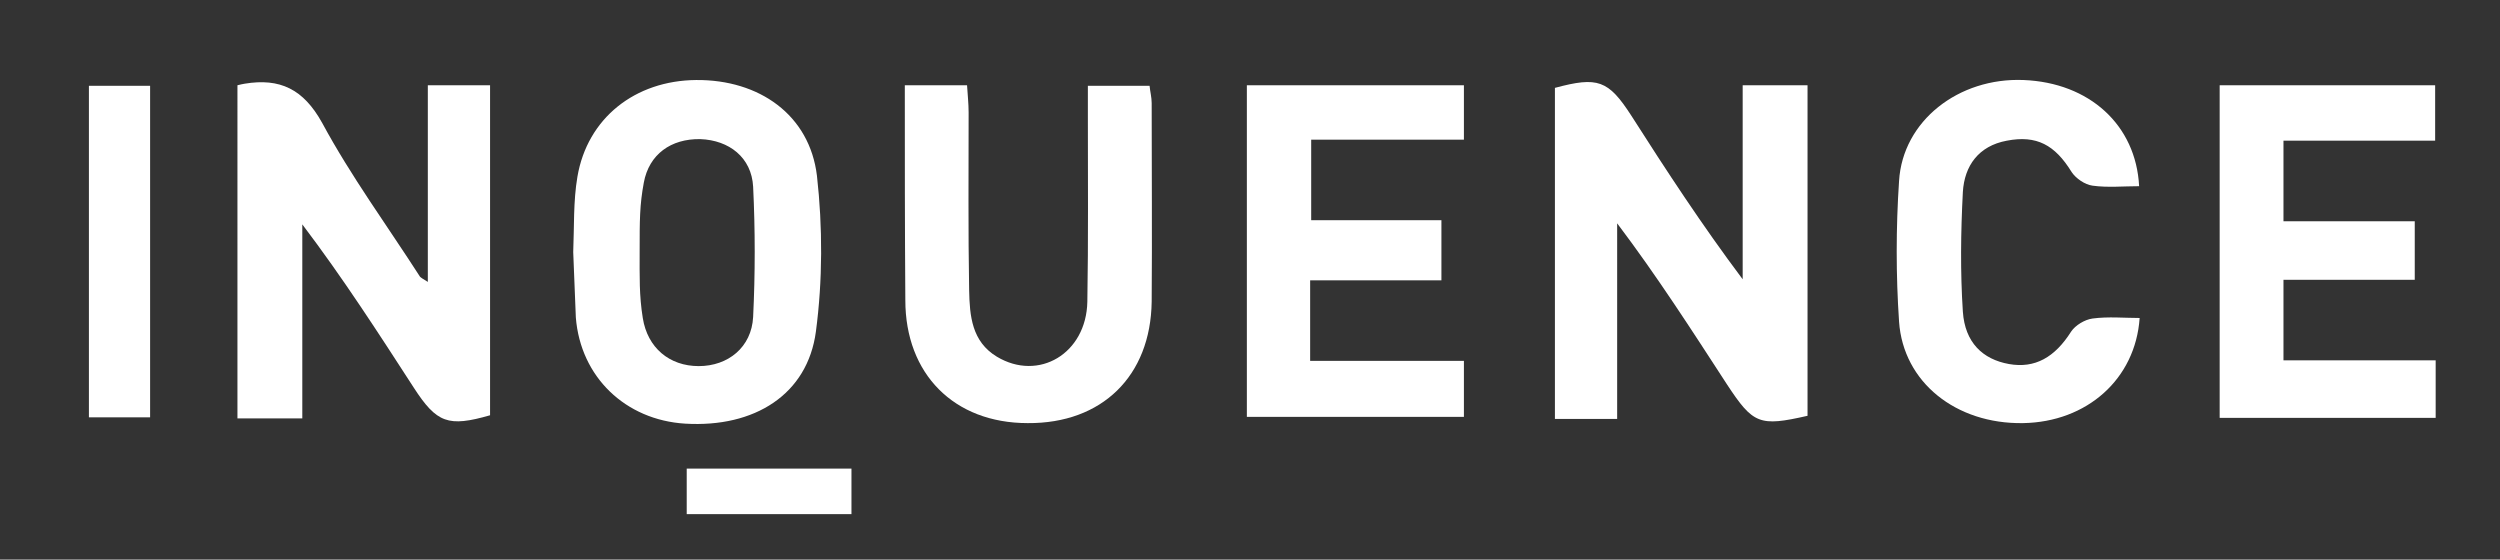
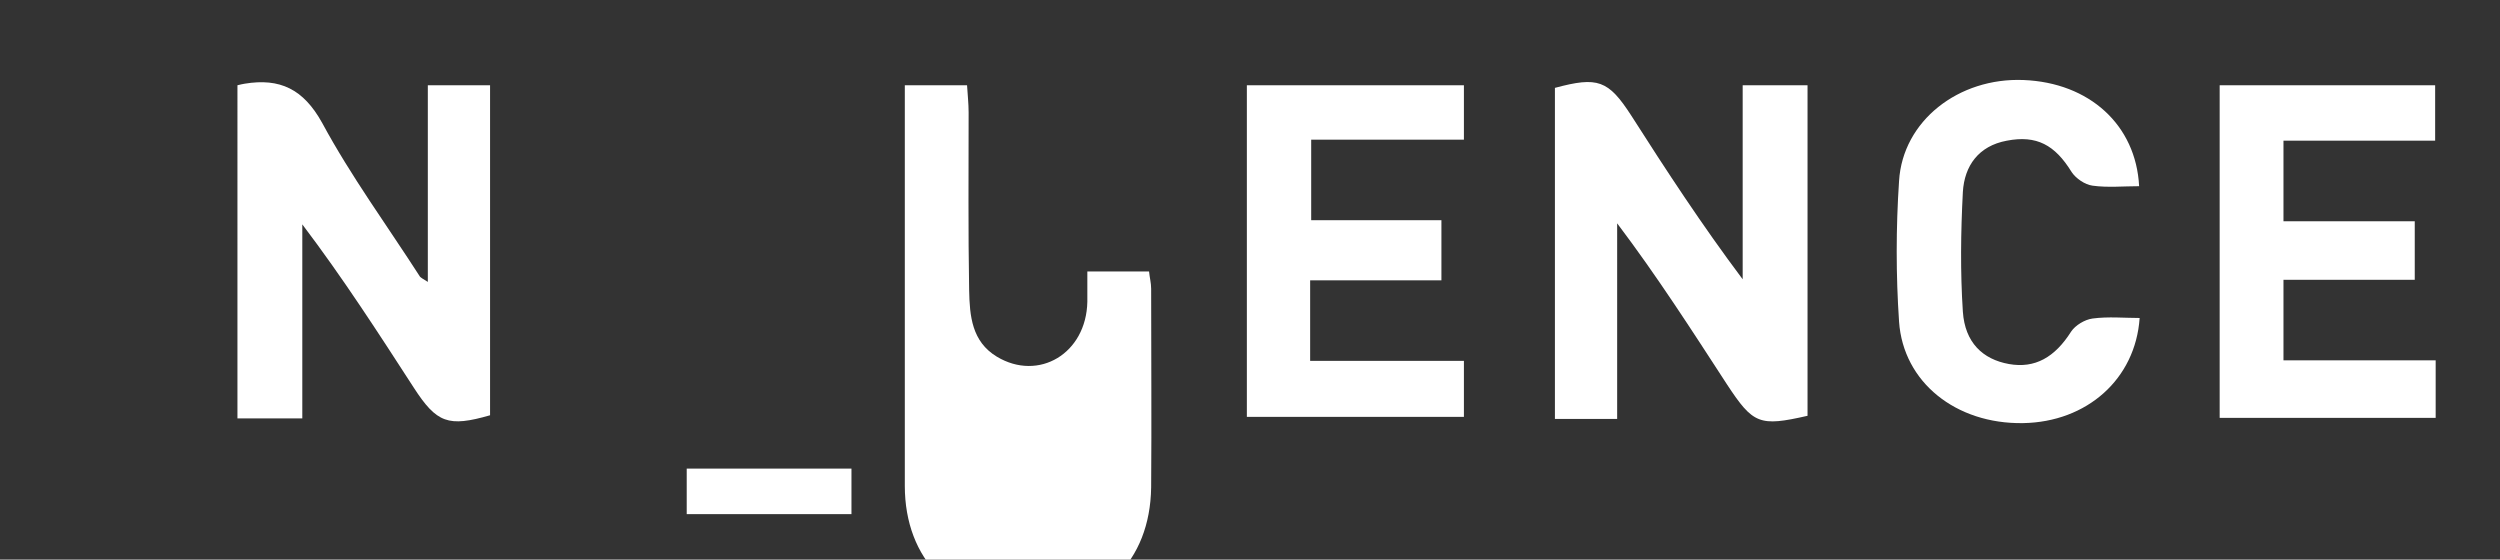
<svg xmlns="http://www.w3.org/2000/svg" version="1.0" id="Layer_1" x="0px" y="0px" viewBox="0 0 478 107" xml:space="preserve">
  <rect x="0" y="0" width="478" height="107" fill="#333333" stroke="none" />
  <style>
    /*  */
    path {
      fill: white;
    }
    /*  */
  </style>
  <g id="XMLID_1_">
    <path id="XMLID_68_" d="M309.2,80.1c-4.5,0-8,0-11.9,0c0-21.2,0-42.2,0-63.3c8.2-2.2,10.2-1.5,14.6,5.3   c6.7,10.5,13.5,20.9,21.3,31.3c0-12.3,0-24.6,0-37.1c4.6,0,8.3,0,12.4,0c0,21.1,0,42.2,0,63.2c-9.2,2.1-10.4,1.6-15.4-6   c-6.7-10.3-13.3-20.6-21-30.8C309.2,55,309.2,67.3,309.2,80.1z" />
    <path id="XMLID_67_" d="M45.4,16.3c0.7-0.2,1-0.2,1.4-0.3c6.7-1.1,11.2,1,14.8,7.5C67.1,33.7,74,43.1,80.3,52.9   c0.2,0.2,0.5,0.4,1.5,1c0-12.7,0-25,0-37.6c4.3,0,7.9,0,11.9,0c0,21,0,42,0,63.1c-8,2.3-10.2,1.5-14.6-5.3   c-6.8-10.5-13.5-20.9-21.3-31.2c0,12.3,0,24.5,0,37.1c-4.6,0-8.3,0-12.4,0C45.4,58.7,45.4,37.7,45.4,16.3z" />
-     <path id="XMLID_64_" d="M109.6,48.2c0.2-4.8,0-9.7,0.8-14.4c1.9-11.2,11-18.4,22.7-18.5c12.1-0.1,21.7,6.7,23.1,18.3   c1.1,9.8,1.1,20-0.2,29.8c-1.6,12-11.7,18.4-25,17.6c-11.4-0.7-20-8.9-20.9-20.3 M122.3,48.1c0,4.7-0.1,8.4,0.6,12.7   c0.9,5.7,5.1,9.2,10.7,9.2c5.6,0,10.1-3.6,10.4-9.4c0.4-8.3,0.4-16.6,0-24.9c-0.3-5.6-4.6-8.9-10.1-9.1c-5.6-0.1-9.8,2.9-10.8,8.3   C122.3,39.2,122.3,42.1,122.3,48.1z" />
    <path id="XMLID_63_" d="M250.5,69c9.9,0,19.4,0,29.4,0c0,3.7,0,7,0,10.7c-13.7,0-27.4,0-41.5,0c0-20.9,0-42,0-63.4   c13.7,0,27.4,0,41.5,0c0,3.4,0,6.6,0,10.4c-9.6,0-19.1,0-29.2,0c0,5.2,0,10,0,15.4c8.2,0,16.4,0,24.9,0c0,4.1,0,7.5,0,11.5   c-8.3,0-16.6,0-25.1,0C250.5,59.1,250.5,63.8,250.5,69z" />
    <path id="XMLID_62_" d="M436.6,42.3c8.4,0,16.7,0,25.1,0c0,3.9,0,7.2,0,11.2c-8.3,0-16.5,0-25.1,0c0,5.4,0,10.1,0,15.4   c9.6,0,19.2,0,29.1,0c0,3.9,0,7.3,0,11c-13.7,0-27.3,0-41.3,0c0-21.1,0-42.2,0-63.6c13.6,0,27.2,0,41.2,0c0,3.2,0,6.6,0,10.6   c-9.5,0-19.1,0-29,0C436.6,32.2,436.6,36.9,436.6,42.3z" />
-     <path id="XMLID_61_" d="M173,16.3c4.1,0,7.7,0,11.9,0c0.1,1.7,0.3,3.5,0.3,5.2c0,11.3-0.1,22.7,0.1,34c0.1,4.9,0.5,9.8,5.3,12.7   c8,4.8,17.1-0.6,17.3-10.5c0.2-11.8,0.1-23.7,0.1-35.5c0-1.8,0-3.6,0-5.8c4,0,7.8,0,11.8,0c0.1,1.1,0.4,2.2,0.4,3.3   c0,12.7,0.1,25.3,0,38c-0.2,14.2-9.5,23.3-23.7,23.2c-14.1,0-23.4-9.4-23.4-23.5C173,43.8,173,30.2,173,16.3z" />
+     <path id="XMLID_61_" d="M173,16.3c4.1,0,7.7,0,11.9,0c0.1,1.7,0.3,3.5,0.3,5.2c0,11.3-0.1,22.7,0.1,34c0.1,4.9,0.5,9.8,5.3,12.7   c8,4.8,17.1-0.6,17.3-10.5c0-1.8,0-3.6,0-5.8c4,0,7.8,0,11.8,0c0.1,1.1,0.4,2.2,0.4,3.3   c0,12.7,0.1,25.3,0,38c-0.2,14.2-9.5,23.3-23.7,23.2c-14.1,0-23.4-9.4-23.4-23.5C173,43.8,173,30.2,173,16.3z" />
    <path id="XMLID_60_" d="M409.1,60.8c-0.8,11.7-10.1,19.9-22.3,20.1c-12.8,0.2-22.9-7.8-23.7-19.4c-0.6-8.9-0.6-17.9,0-26.9   c0.7-11.5,11.4-19.8,23.8-19.3c12.6,0.5,21.5,8.6,22.1,20.3c-3,0-6,0.3-8.9-0.1c-1.5-0.2-3.2-1.4-4-2.6c-3.2-5.2-6.7-7.1-12.4-6   c-5.4,1-8.1,4.8-8.4,9.8c-0.4,7.6-0.5,15.3,0,22.9c0.4,5.9,3.8,9.1,8.8,10c5,0.9,8.8-1.3,11.9-6.2c0.8-1.2,2.6-2.3,4.1-2.5   C403.1,60.5,406.2,60.8,409.1,60.8z" />
-     <path id="XMLID_59_" d="M17,79.8c0-21.2,0-42.1,0-63.4c3.9,0,7.6,0,11.7,0c0,21,0,42,0,63.4C25.1,79.8,21.4,79.8,17,79.8z" />
    <path id="XMLID_58_" d="M131.3,89.6c10.6,0,20.8,0,31.5,0c0,2.9,0,5.6,0,8.7c-10.5,0-20.9,0-31.5,0   C131.3,95.4,131.3,92.8,131.3,89.6z" />
  </g>
</svg>